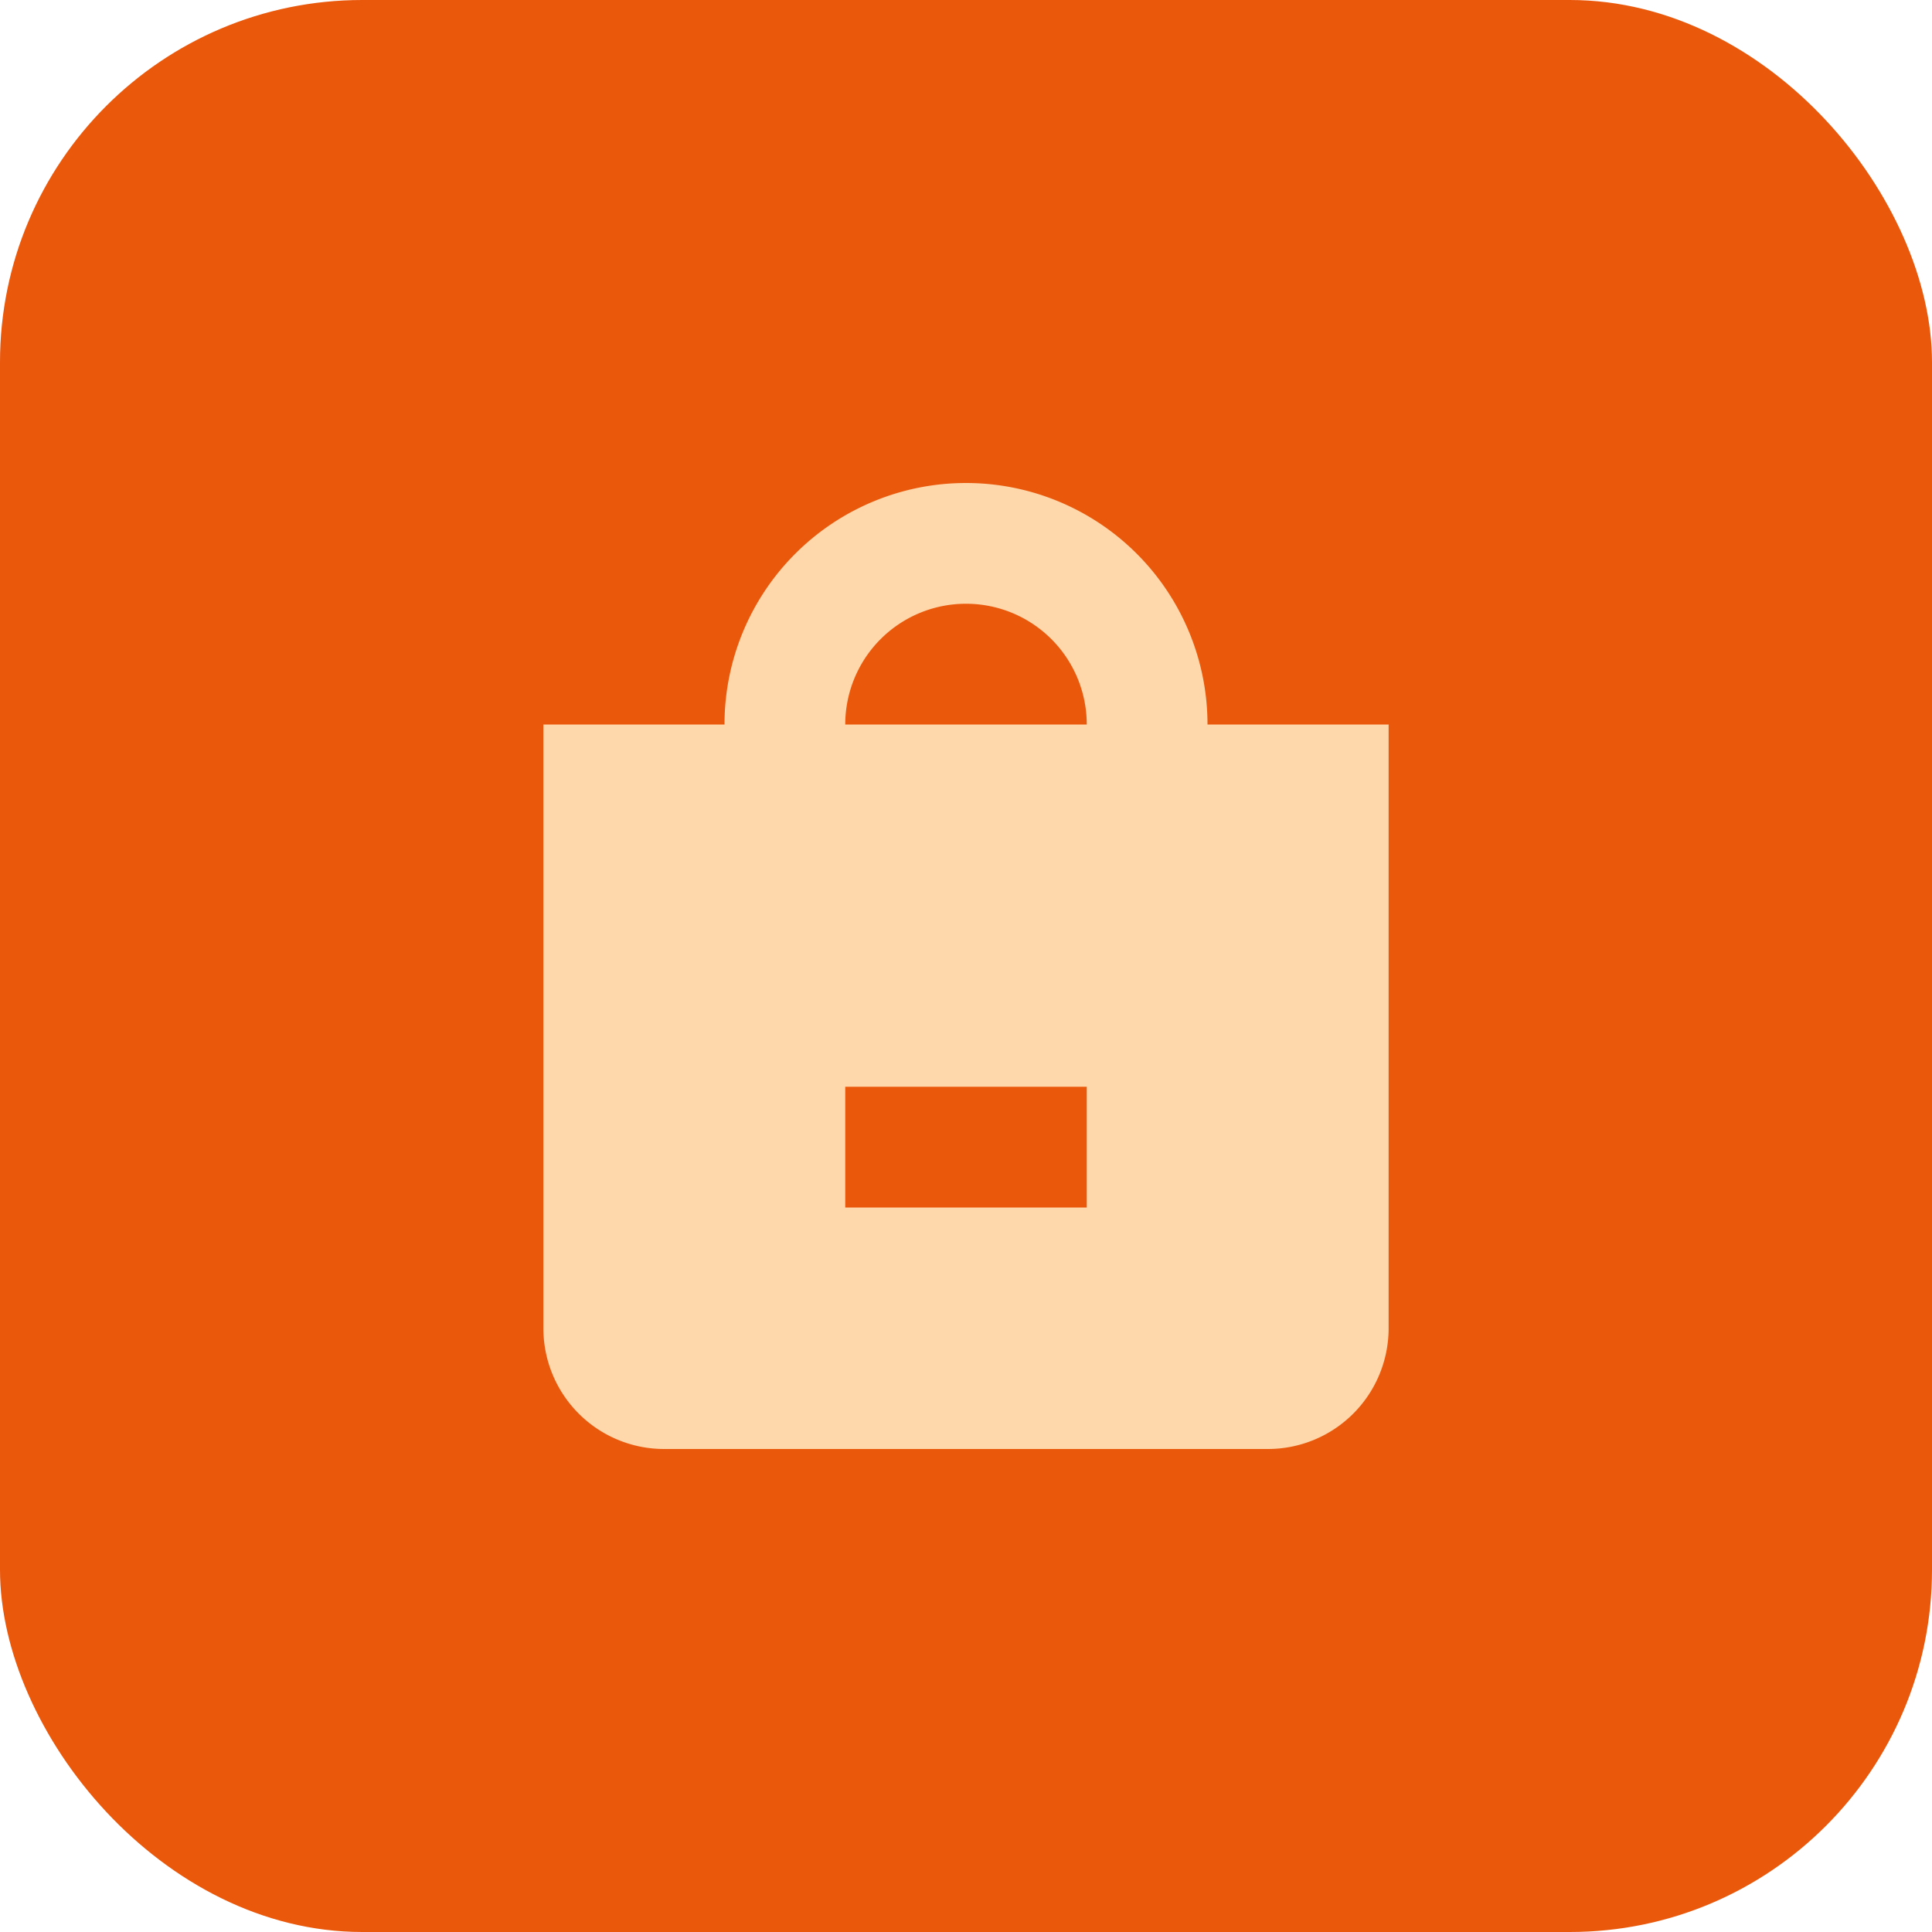
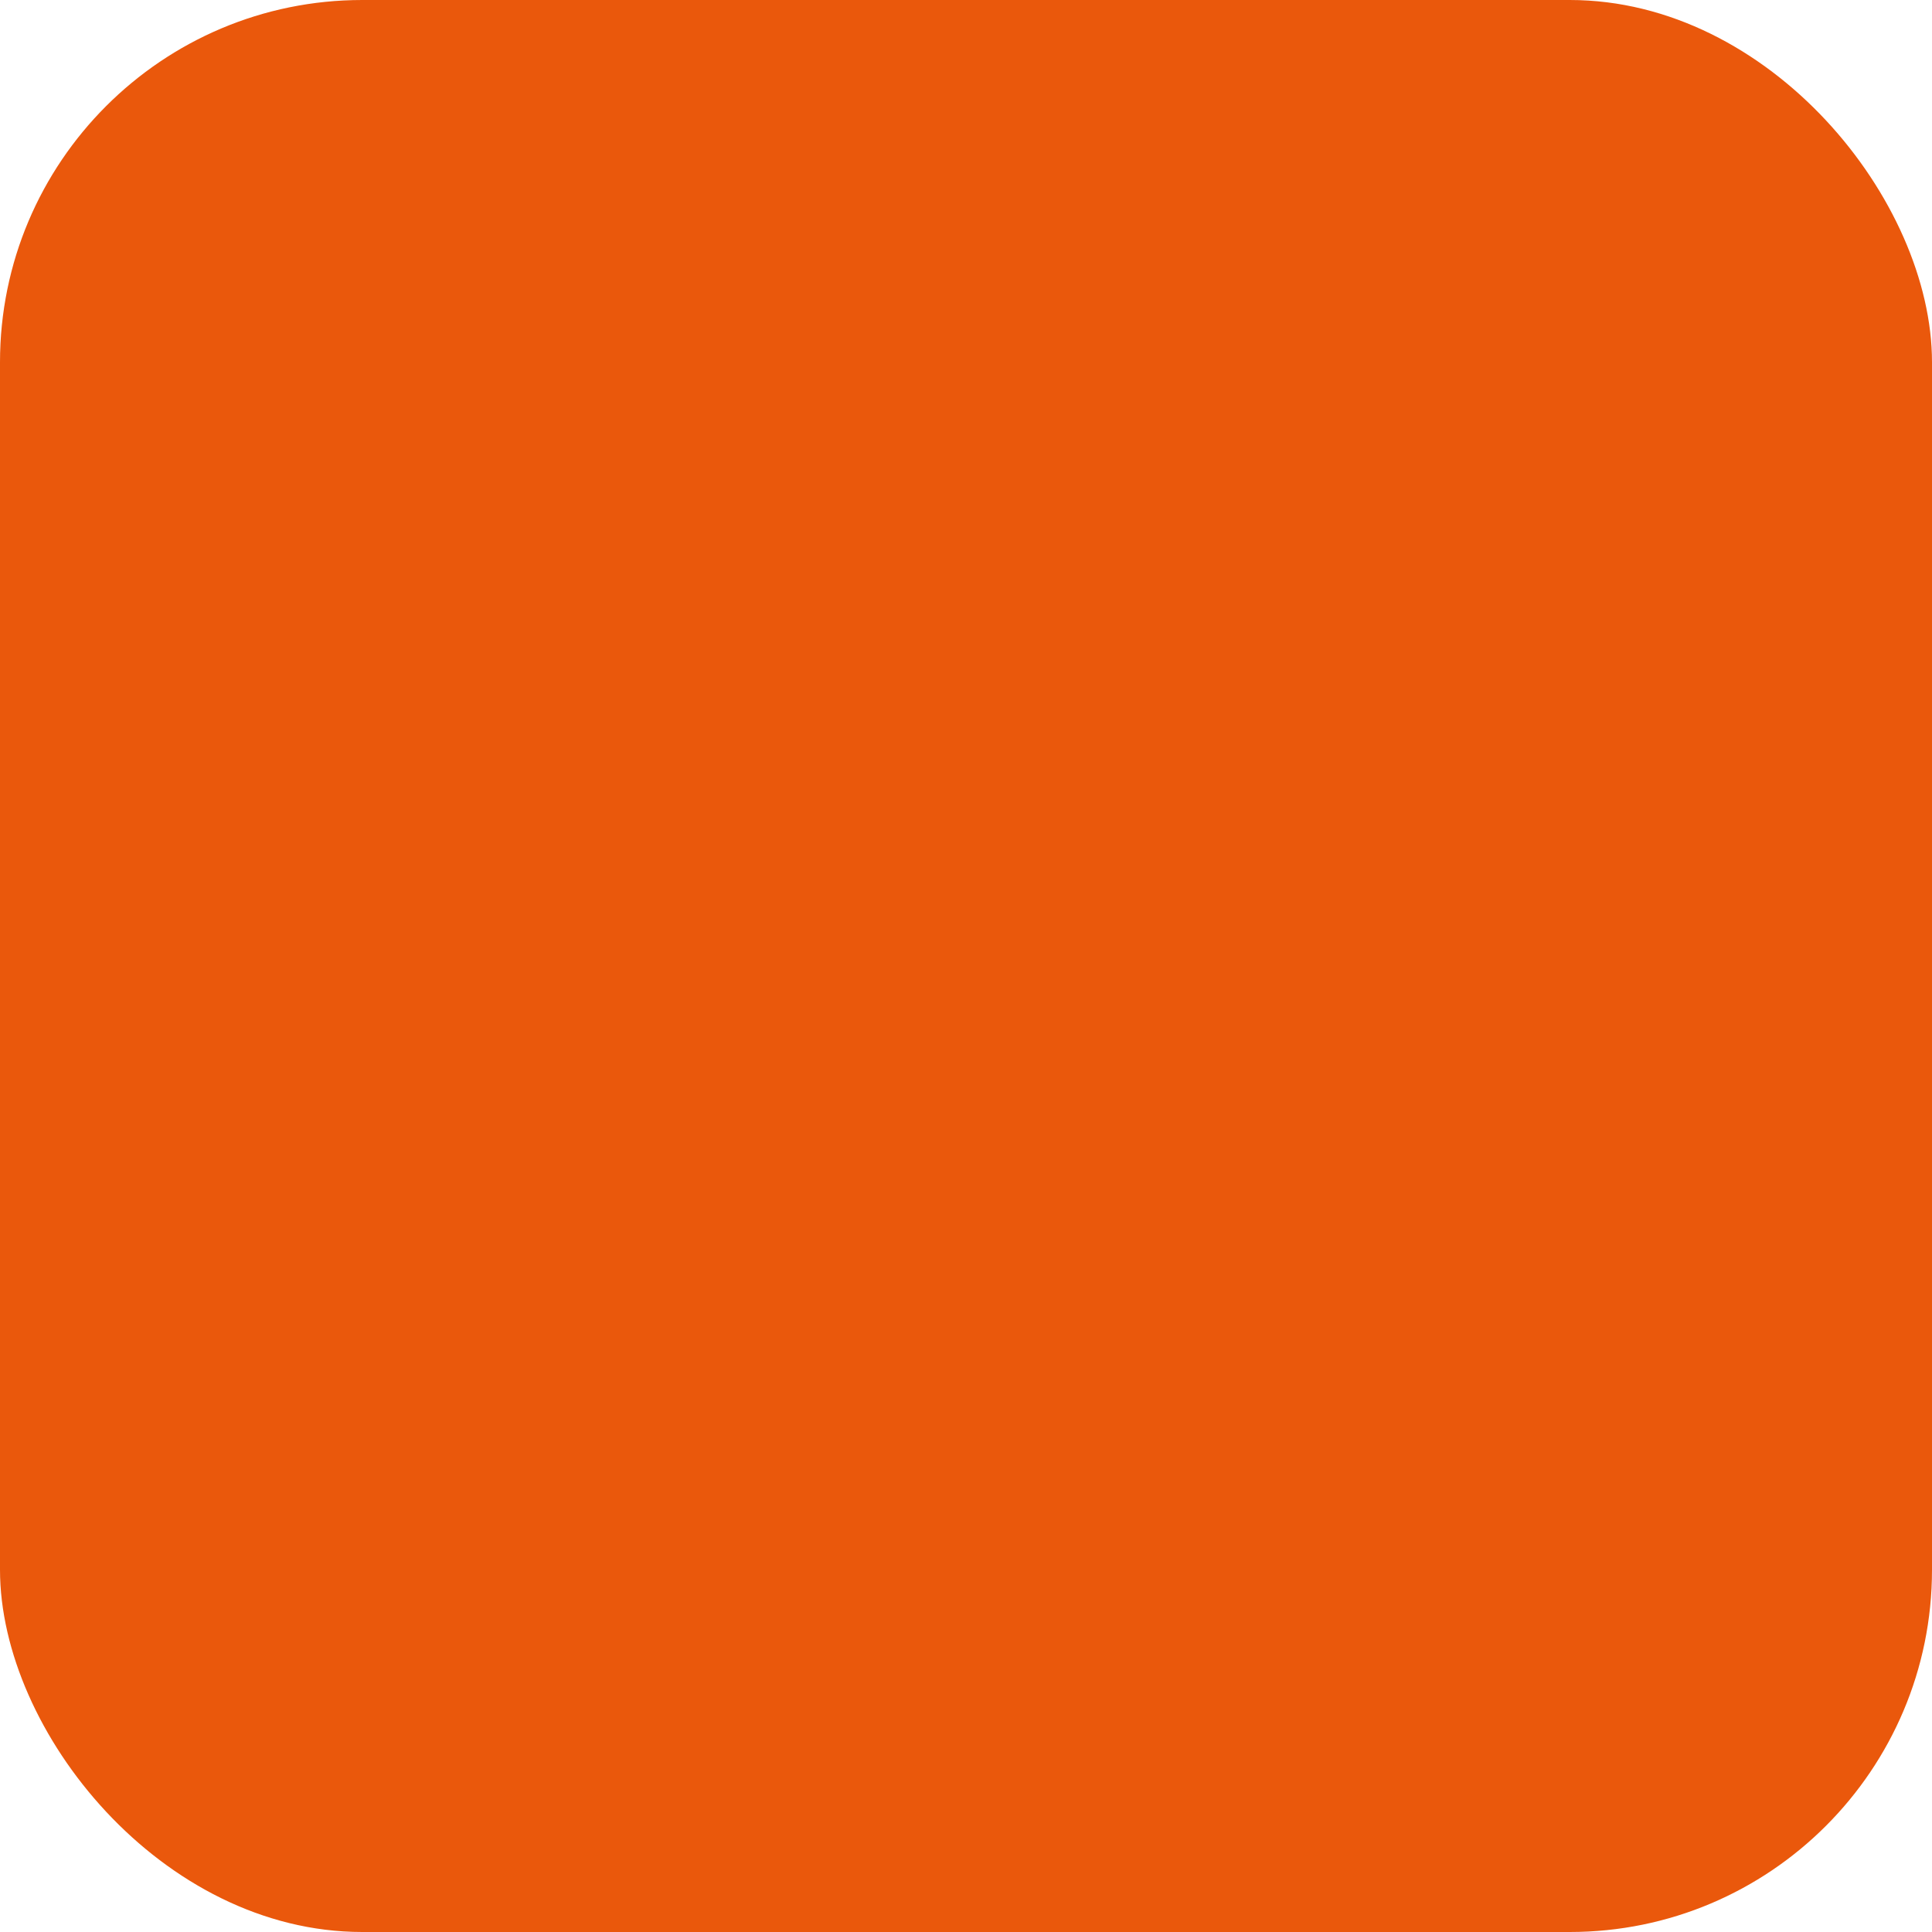
<svg xmlns="http://www.w3.org/2000/svg" viewBox="0 0 64 64" fill="none">
  <rect width="64" height="64" rx="12" fill="#EA580C" />
-   <path d="M24 24a8 8 0 0 1 16 0h6v20a4 4 0 0 1-4 4H22a4 4 0 0 1-4-4V24h6zm8-4a4 4 0 0 0-4 4h8a4 4 0 0 0-4-4zm-4 16v4h8v-4h-8z" fill="#FED7AA" />
</svg>